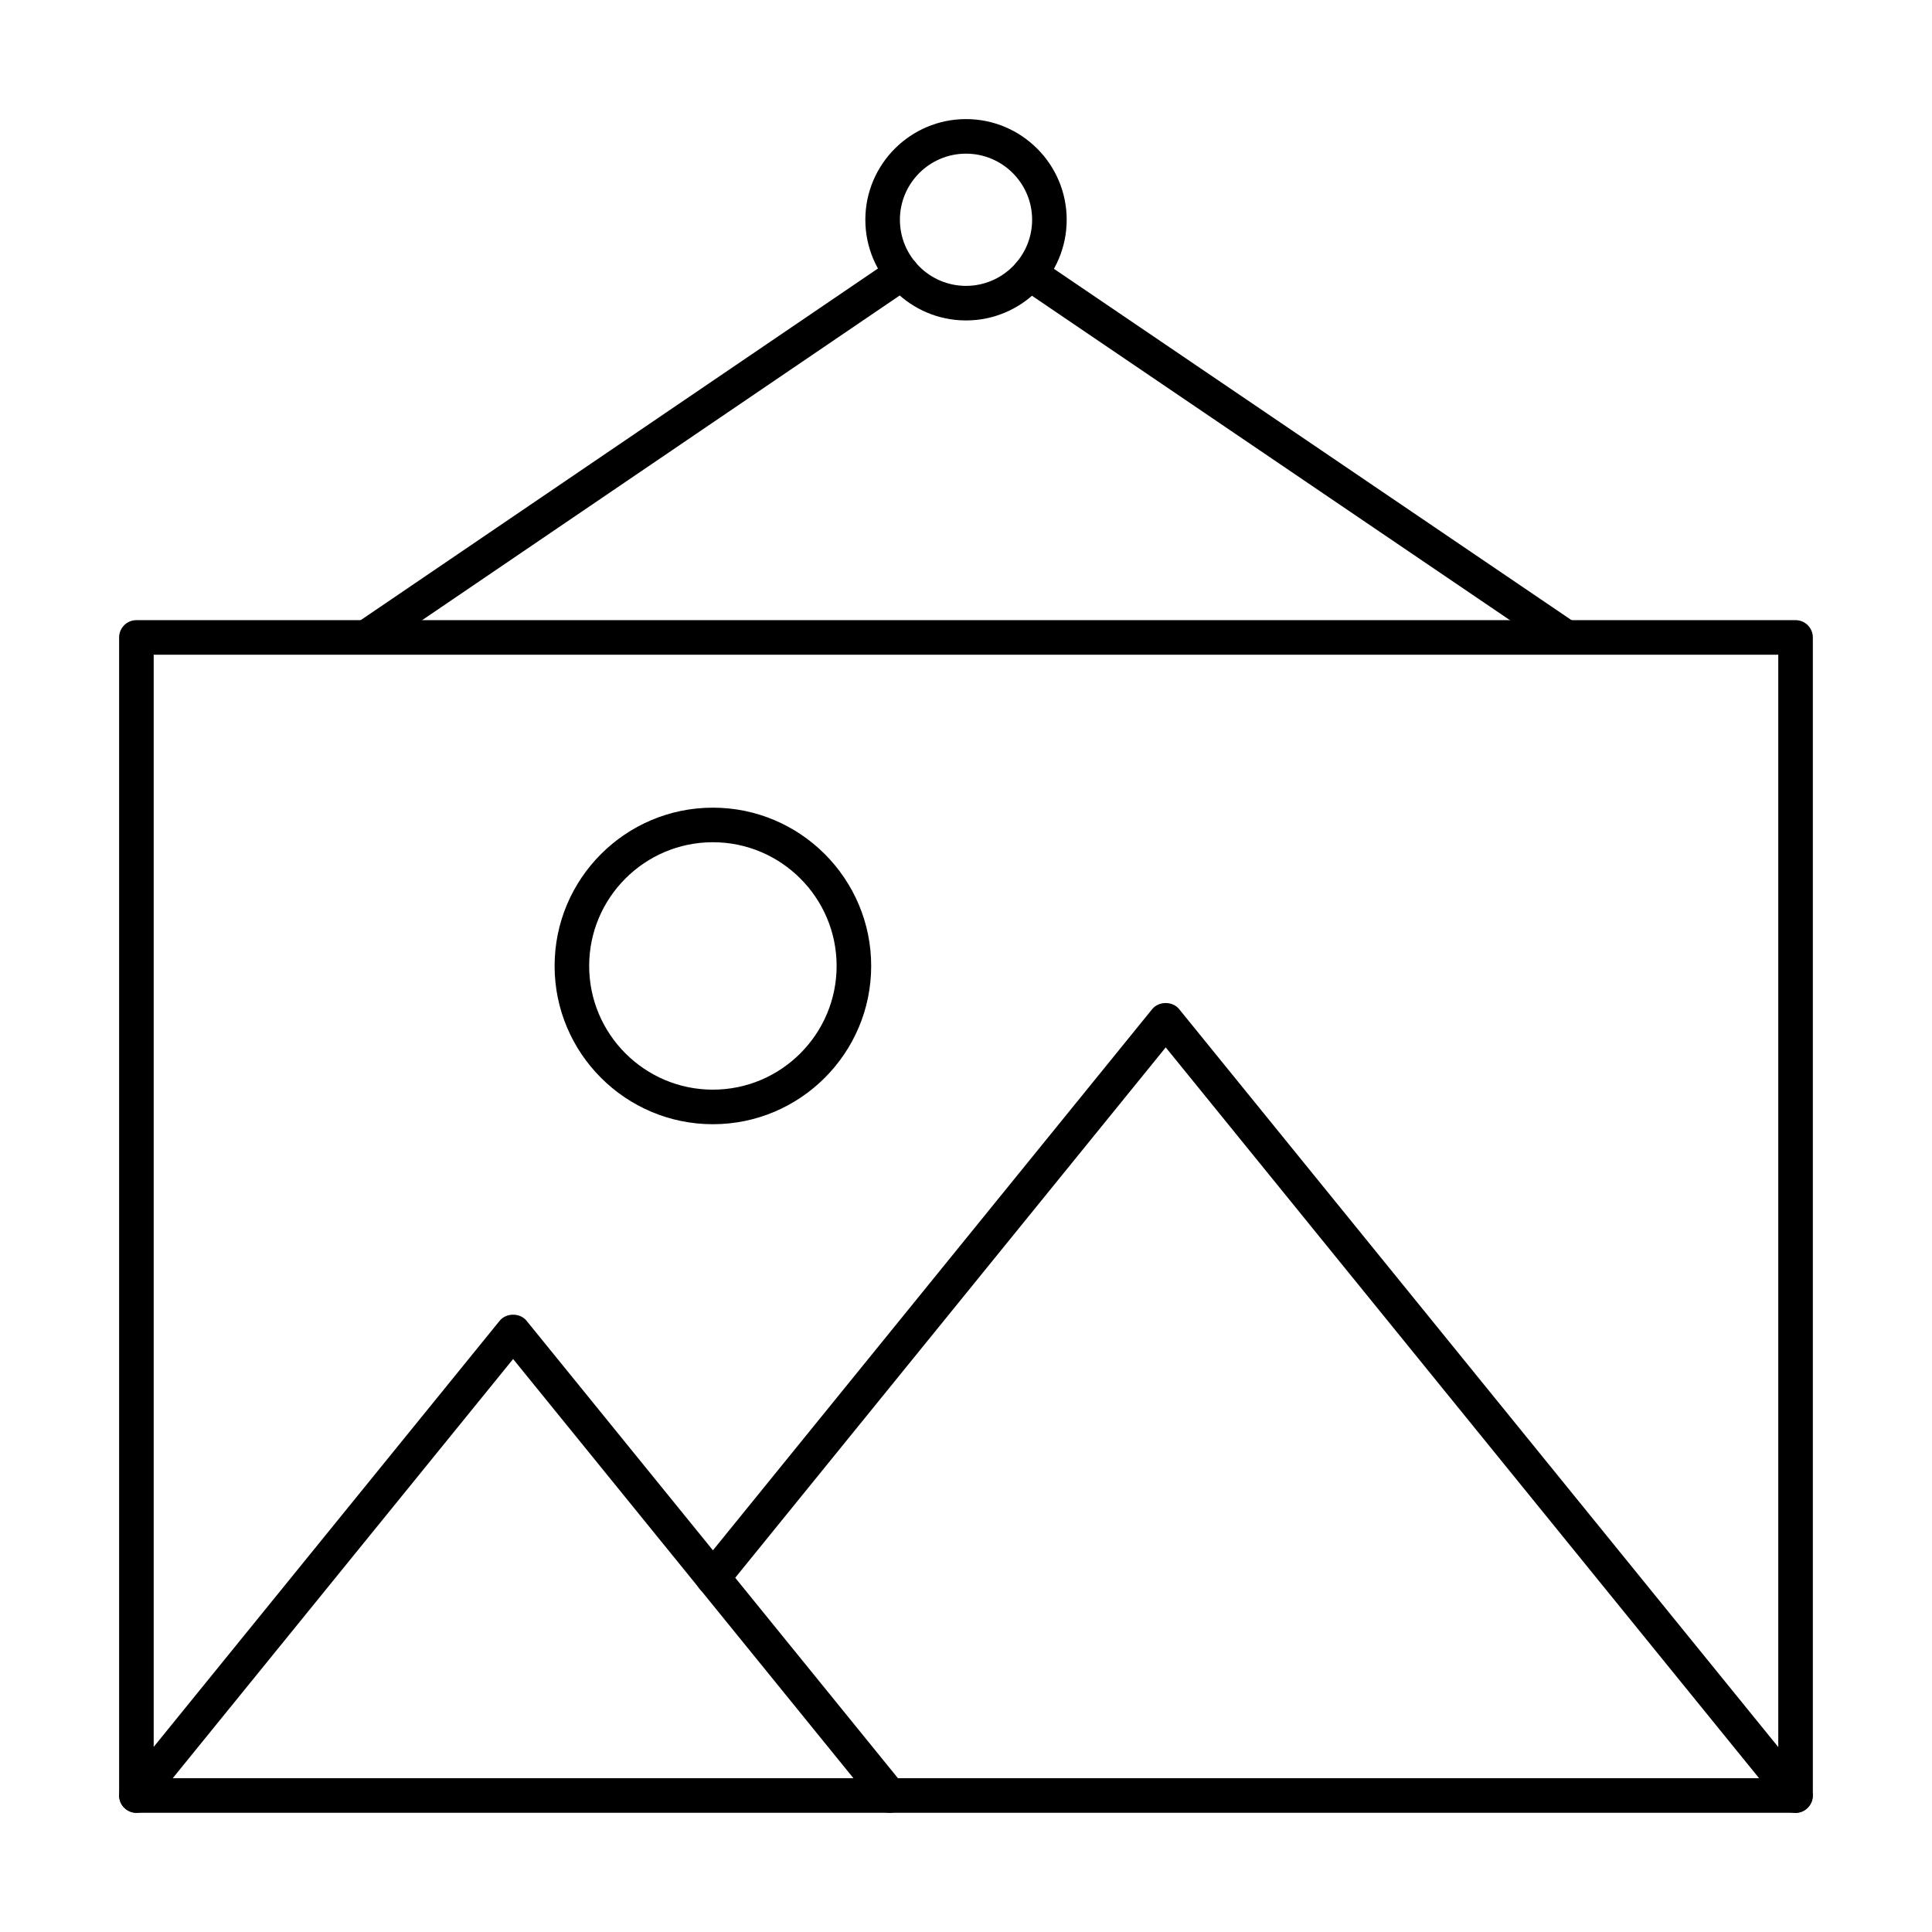
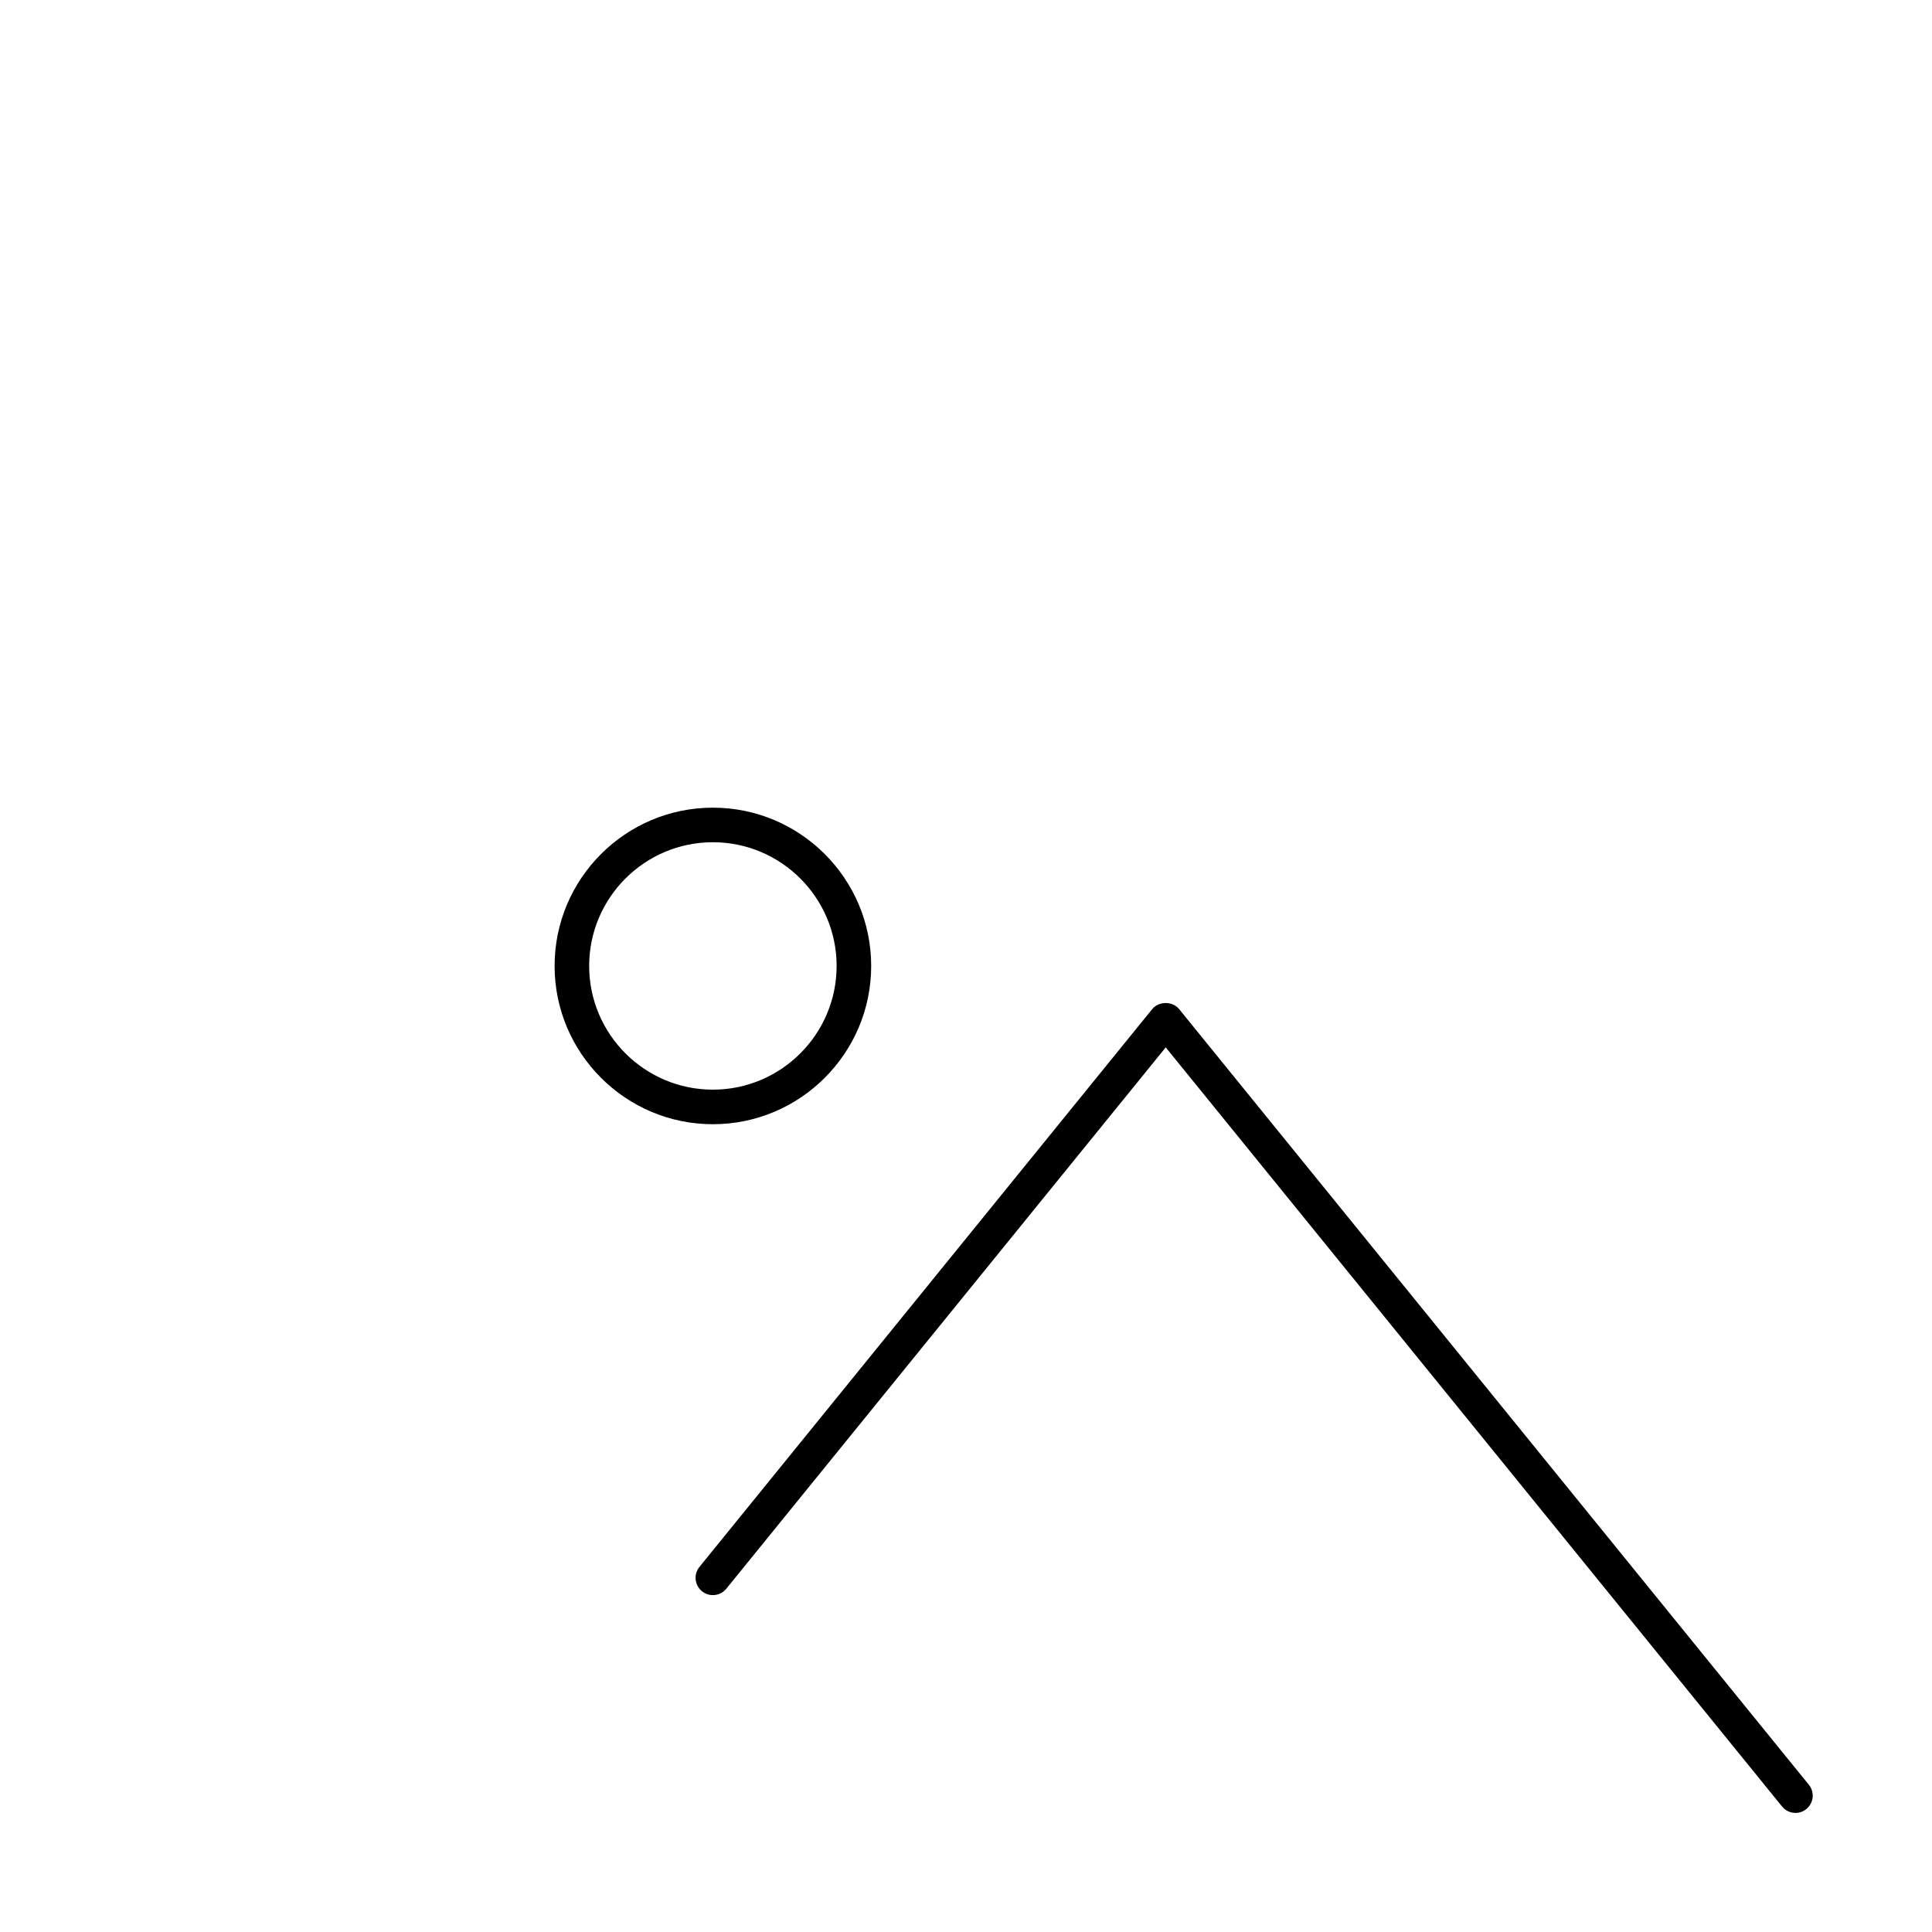
<svg xmlns="http://www.w3.org/2000/svg" fill="#000000" width="800px" height="800px" version="1.1" viewBox="144 144 512 512">
  <g>
-     <path d="m619.84 624.41h-439.69c-2.531 0-4.582-2.047-4.582-4.582v-306.9c0-2.531 2.047-4.582 4.582-4.582h439.69c2.531 0 4.582 2.047 4.582 4.582v306.9c-0.004 2.531-2.051 4.582-4.582 4.582zm-435.11-9.16h430.53v-297.74h-430.53z" />
-     <path d="m180.16 624.41c-1.02 0-2.039-0.332-2.891-1.027-1.961-1.594-2.262-4.473-0.66-6.441l99.82-122.94c1.734-2.129 5.367-2.129 7.102 0l99.812 122.94c1.602 1.969 1.297 4.848-0.66 6.441-1.969 1.602-4.848 1.289-6.441-0.66l-96.262-118.57-96.27 118.56c-0.906 1.109-2.219 1.691-3.551 1.691z" />
    <path d="m619.82 624.44c-1.332 0-2.648-0.582-3.551-1.691l-163.34-201.18-116.45 143.46c-1.609 1.961-4.481 2.262-6.449 0.672-1.961-1.602-2.262-4.481-0.672-6.449l120-147.84c1.754-2.129 5.375-2.129 7.113 0l166.89 205.56c1.602 1.969 1.297 4.848-0.66 6.441-0.852 0.699-1.871 1.031-2.891 1.031z" />
    <path d="m332.92 441.93c-23.133 0-41.945-18.812-41.945-41.945s18.812-41.945 41.945-41.945c23.133 0 41.953 18.812 41.953 41.945s-18.82 41.945-41.953 41.945zm0-74.73c-18.078 0-32.785 14.707-32.785 32.785s14.707 32.785 32.785 32.785 32.793-14.707 32.793-32.785-14.715-32.785-32.793-32.785z" />
-     <path d="m241.05 317.47c-1.457 0-2.898-0.699-3.785-2.004-1.422-2.094-0.887-4.938 1.207-6.359l141.98-96.523c2.086-1.406 4.938-0.902 6.359 1.207 1.422 2.094 0.887 4.938-1.207 6.359l-141.98 96.523c-0.785 0.535-1.68 0.797-2.574 0.797z" />
-     <path d="m559 317.47c-0.887 0-1.781-0.258-2.578-0.789l-142.07-96.43c-2.094-1.422-2.629-4.277-1.215-6.371 1.422-2.074 4.258-2.613 6.371-1.215l142.07 96.434c2.094 1.422 2.629 4.277 1.215 6.371-0.887 1.293-2.328 2-3.793 2z" />
-     <path d="m400 228.92c-14.707 0-26.676-11.969-26.676-26.684 0-14.707 11.969-26.676 26.676-26.676 14.715 0 26.684 11.969 26.684 26.676 0 14.715-11.969 26.684-26.684 26.684zm0-44.199c-9.66 0-17.516 7.856-17.516 17.516 0 9.66 7.852 17.523 17.516 17.523 9.66 0 17.523-7.863 17.523-17.523 0-9.664-7.863-17.516-17.523-17.516z" />
  </g>
</svg>